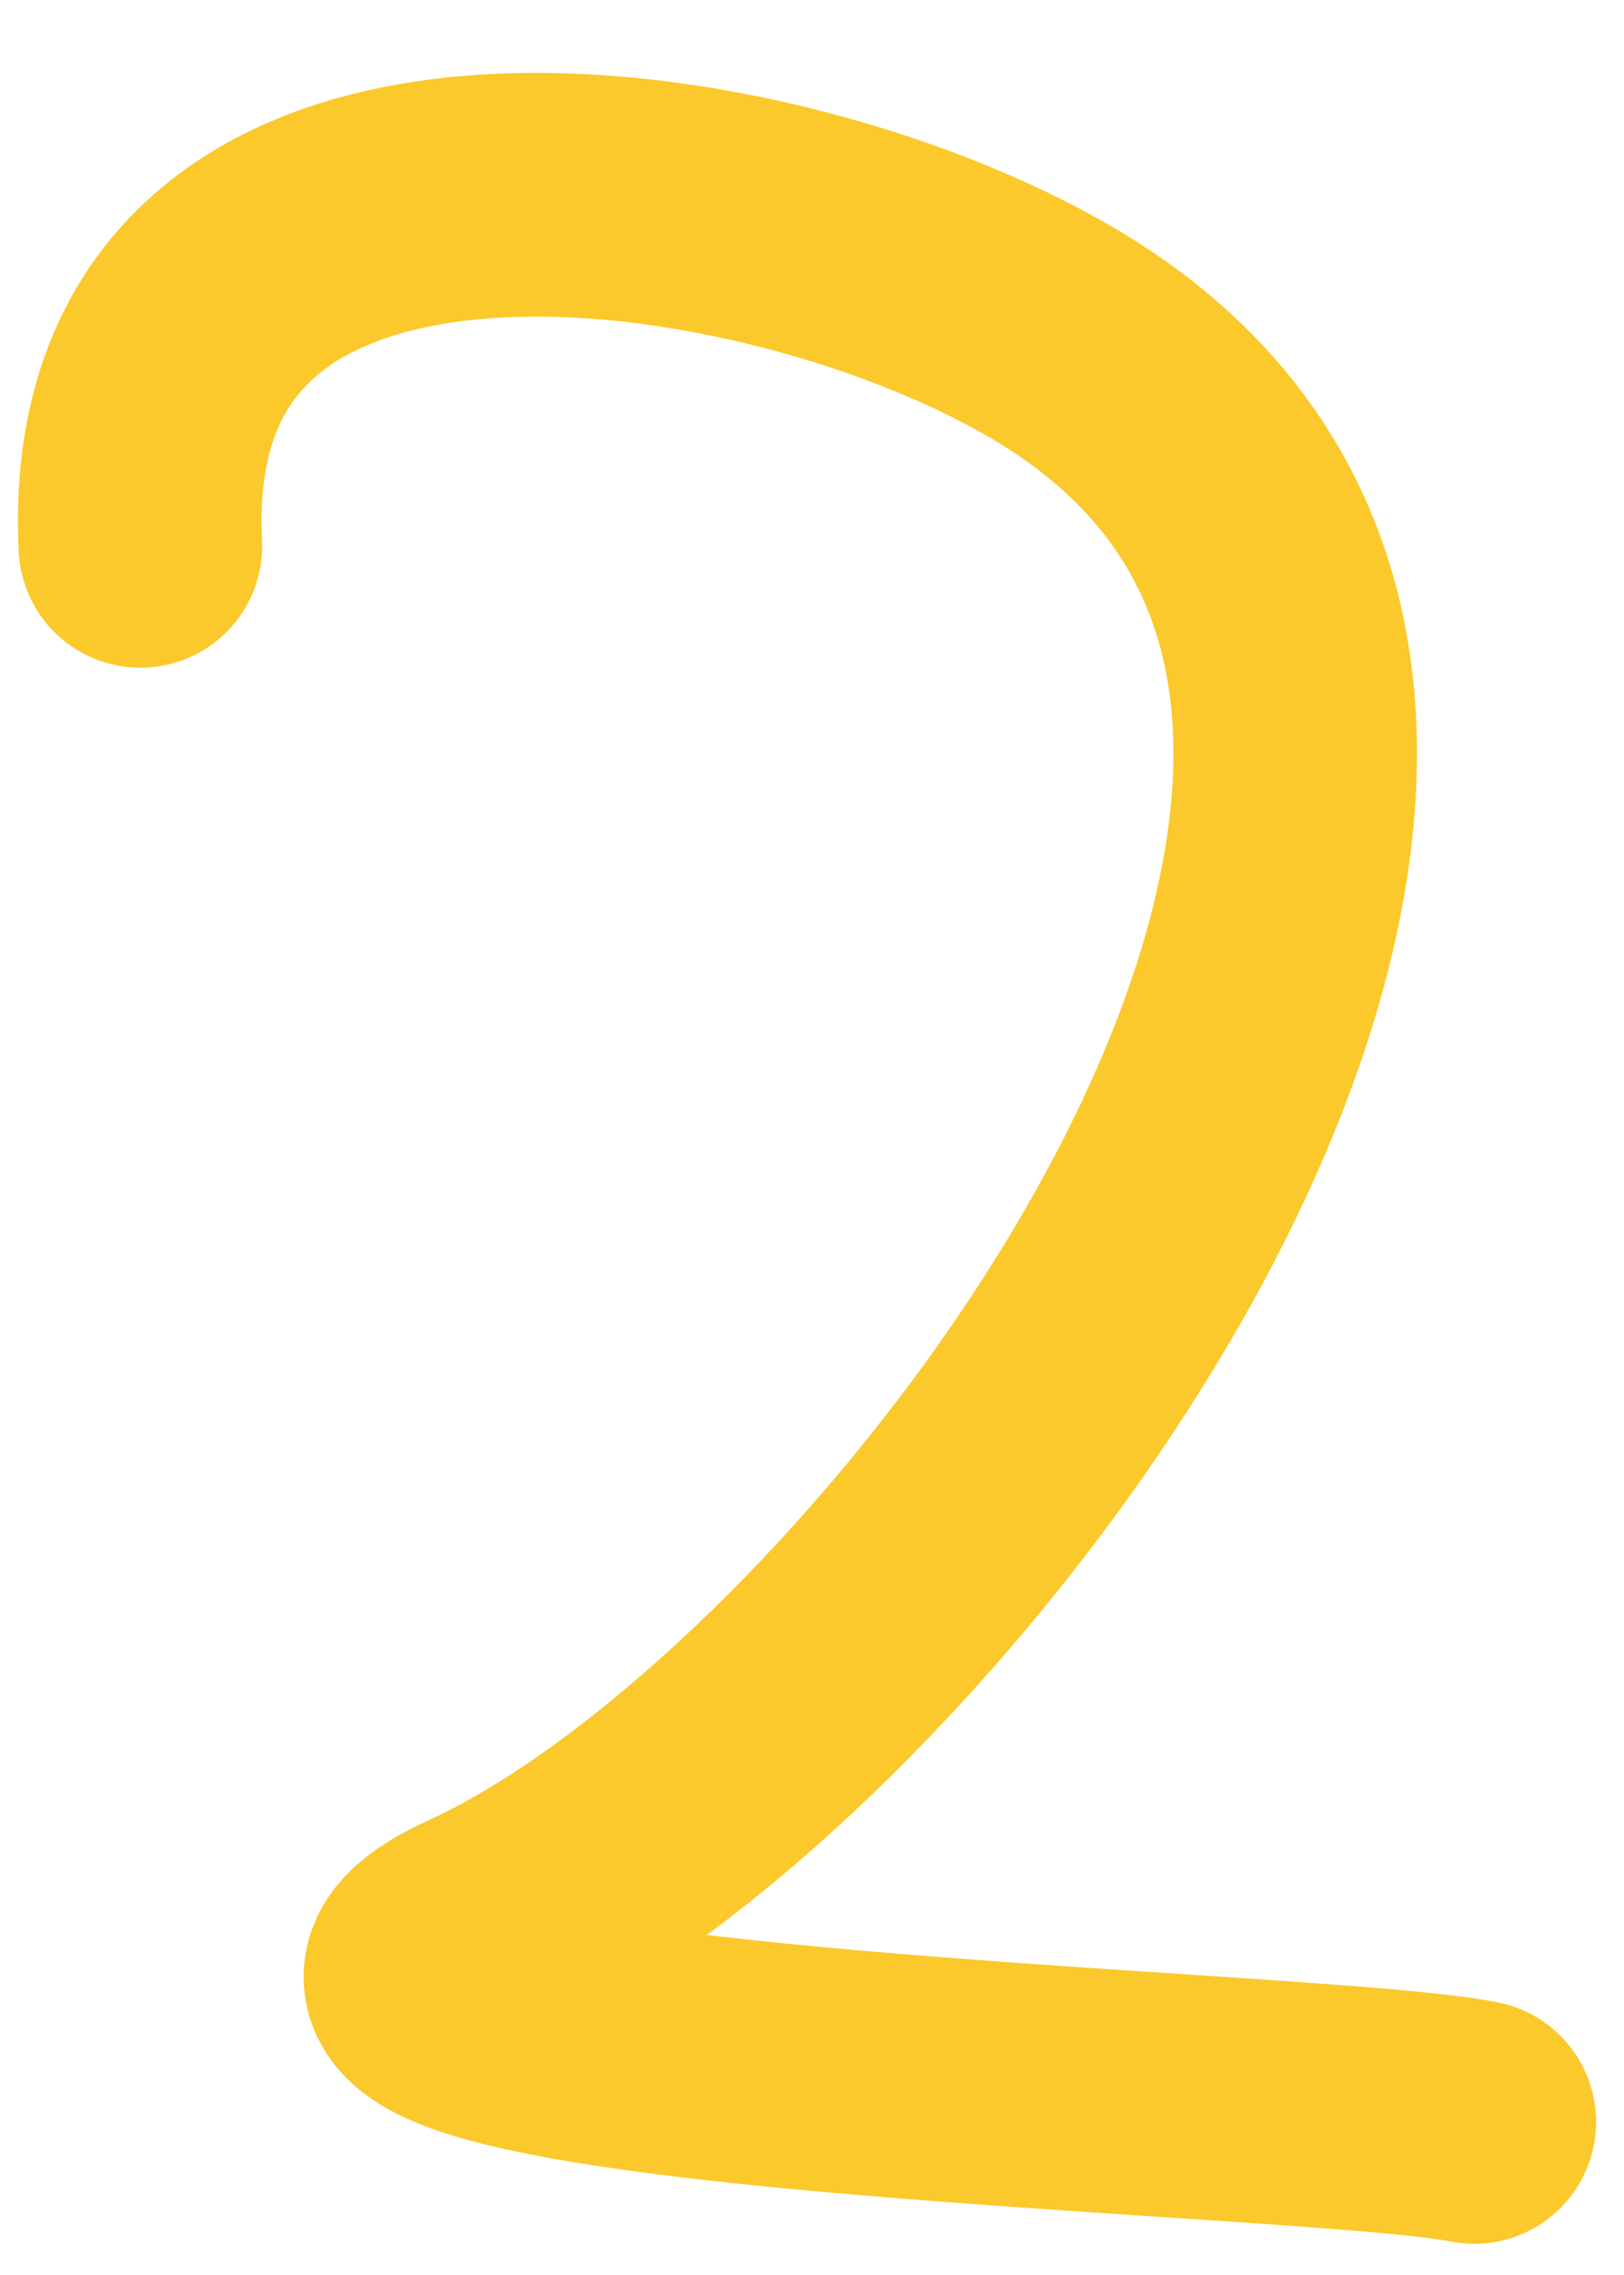
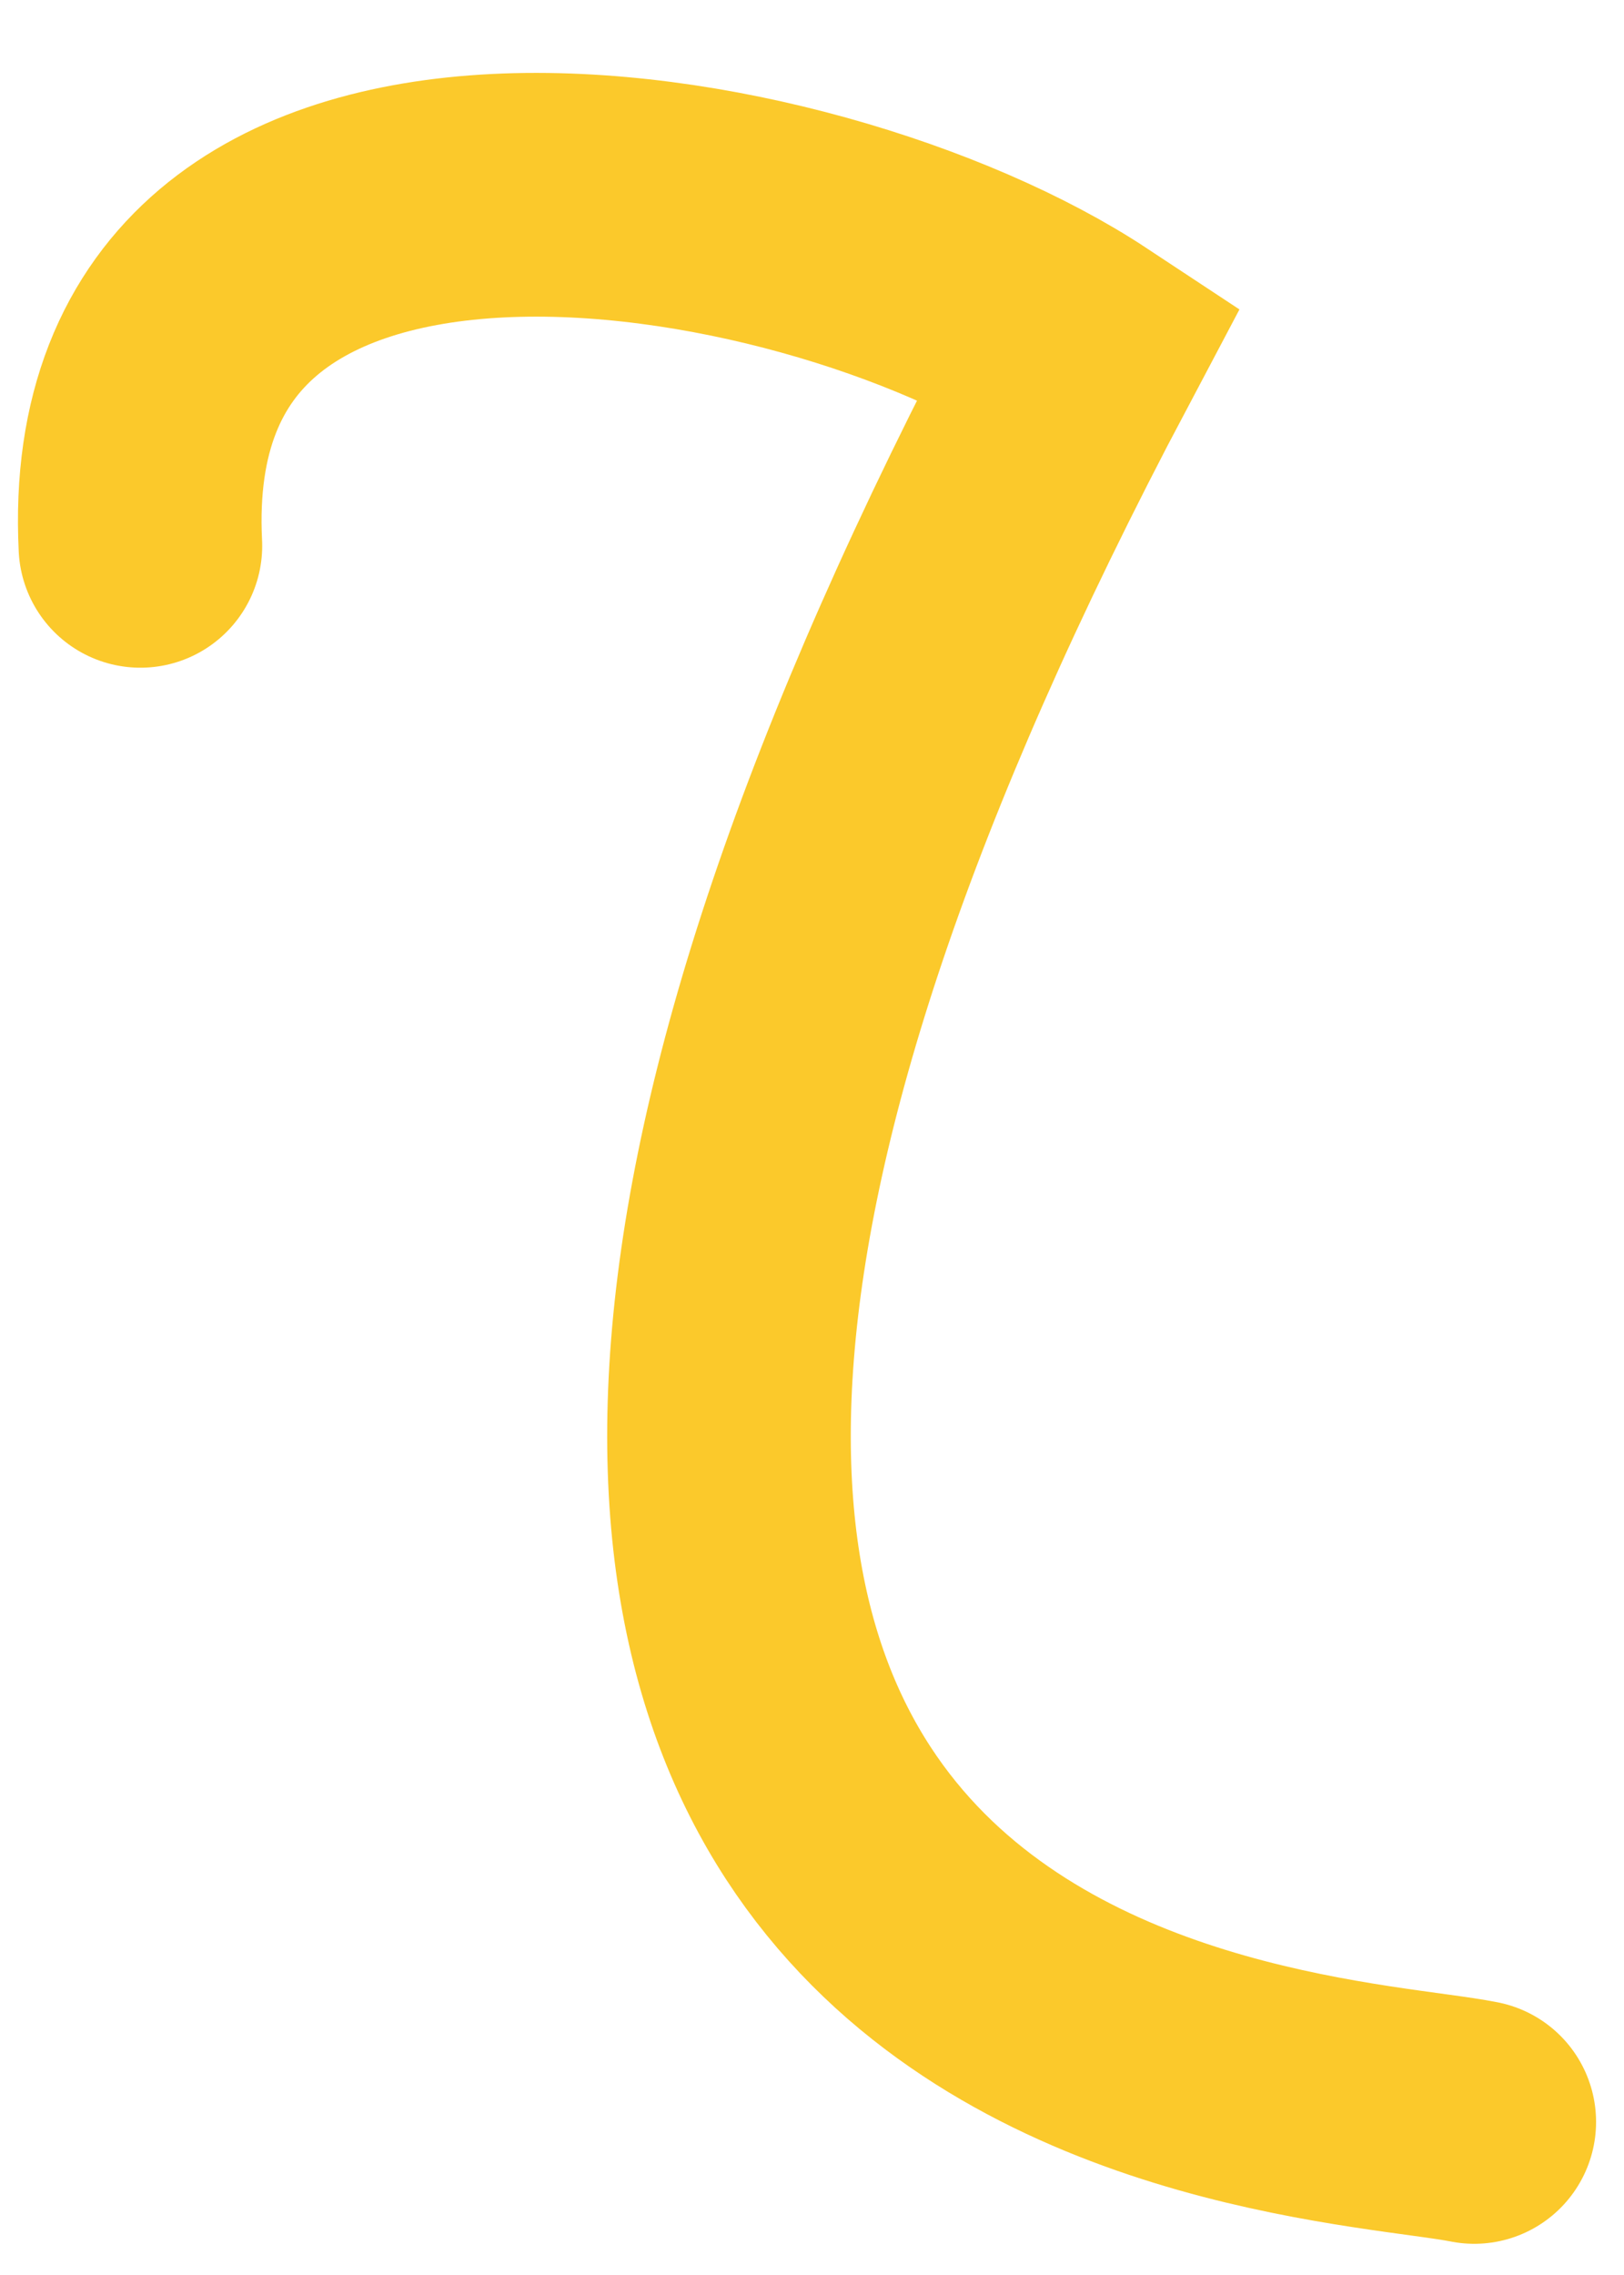
<svg xmlns="http://www.w3.org/2000/svg" width="20" height="28" viewBox="0 0 20 28" fill="none">
-   <path d="M1.729 6.718C1.426 0.668 9.921 2.079 13.301 4.31C20.515 9.071 11.291 21.306 5.903 23.767C2.066 25.519 16.032 25.691 18.156 26.116" stroke="#FBC92B" stroke-width="3" stroke-linecap="round" />
+   <path d="M1.729 6.718C1.426 0.668 9.921 2.079 13.301 4.31C2.066 25.519 16.032 25.691 18.156 26.116" stroke="#FBC92B" stroke-width="3" stroke-linecap="round" />
</svg>